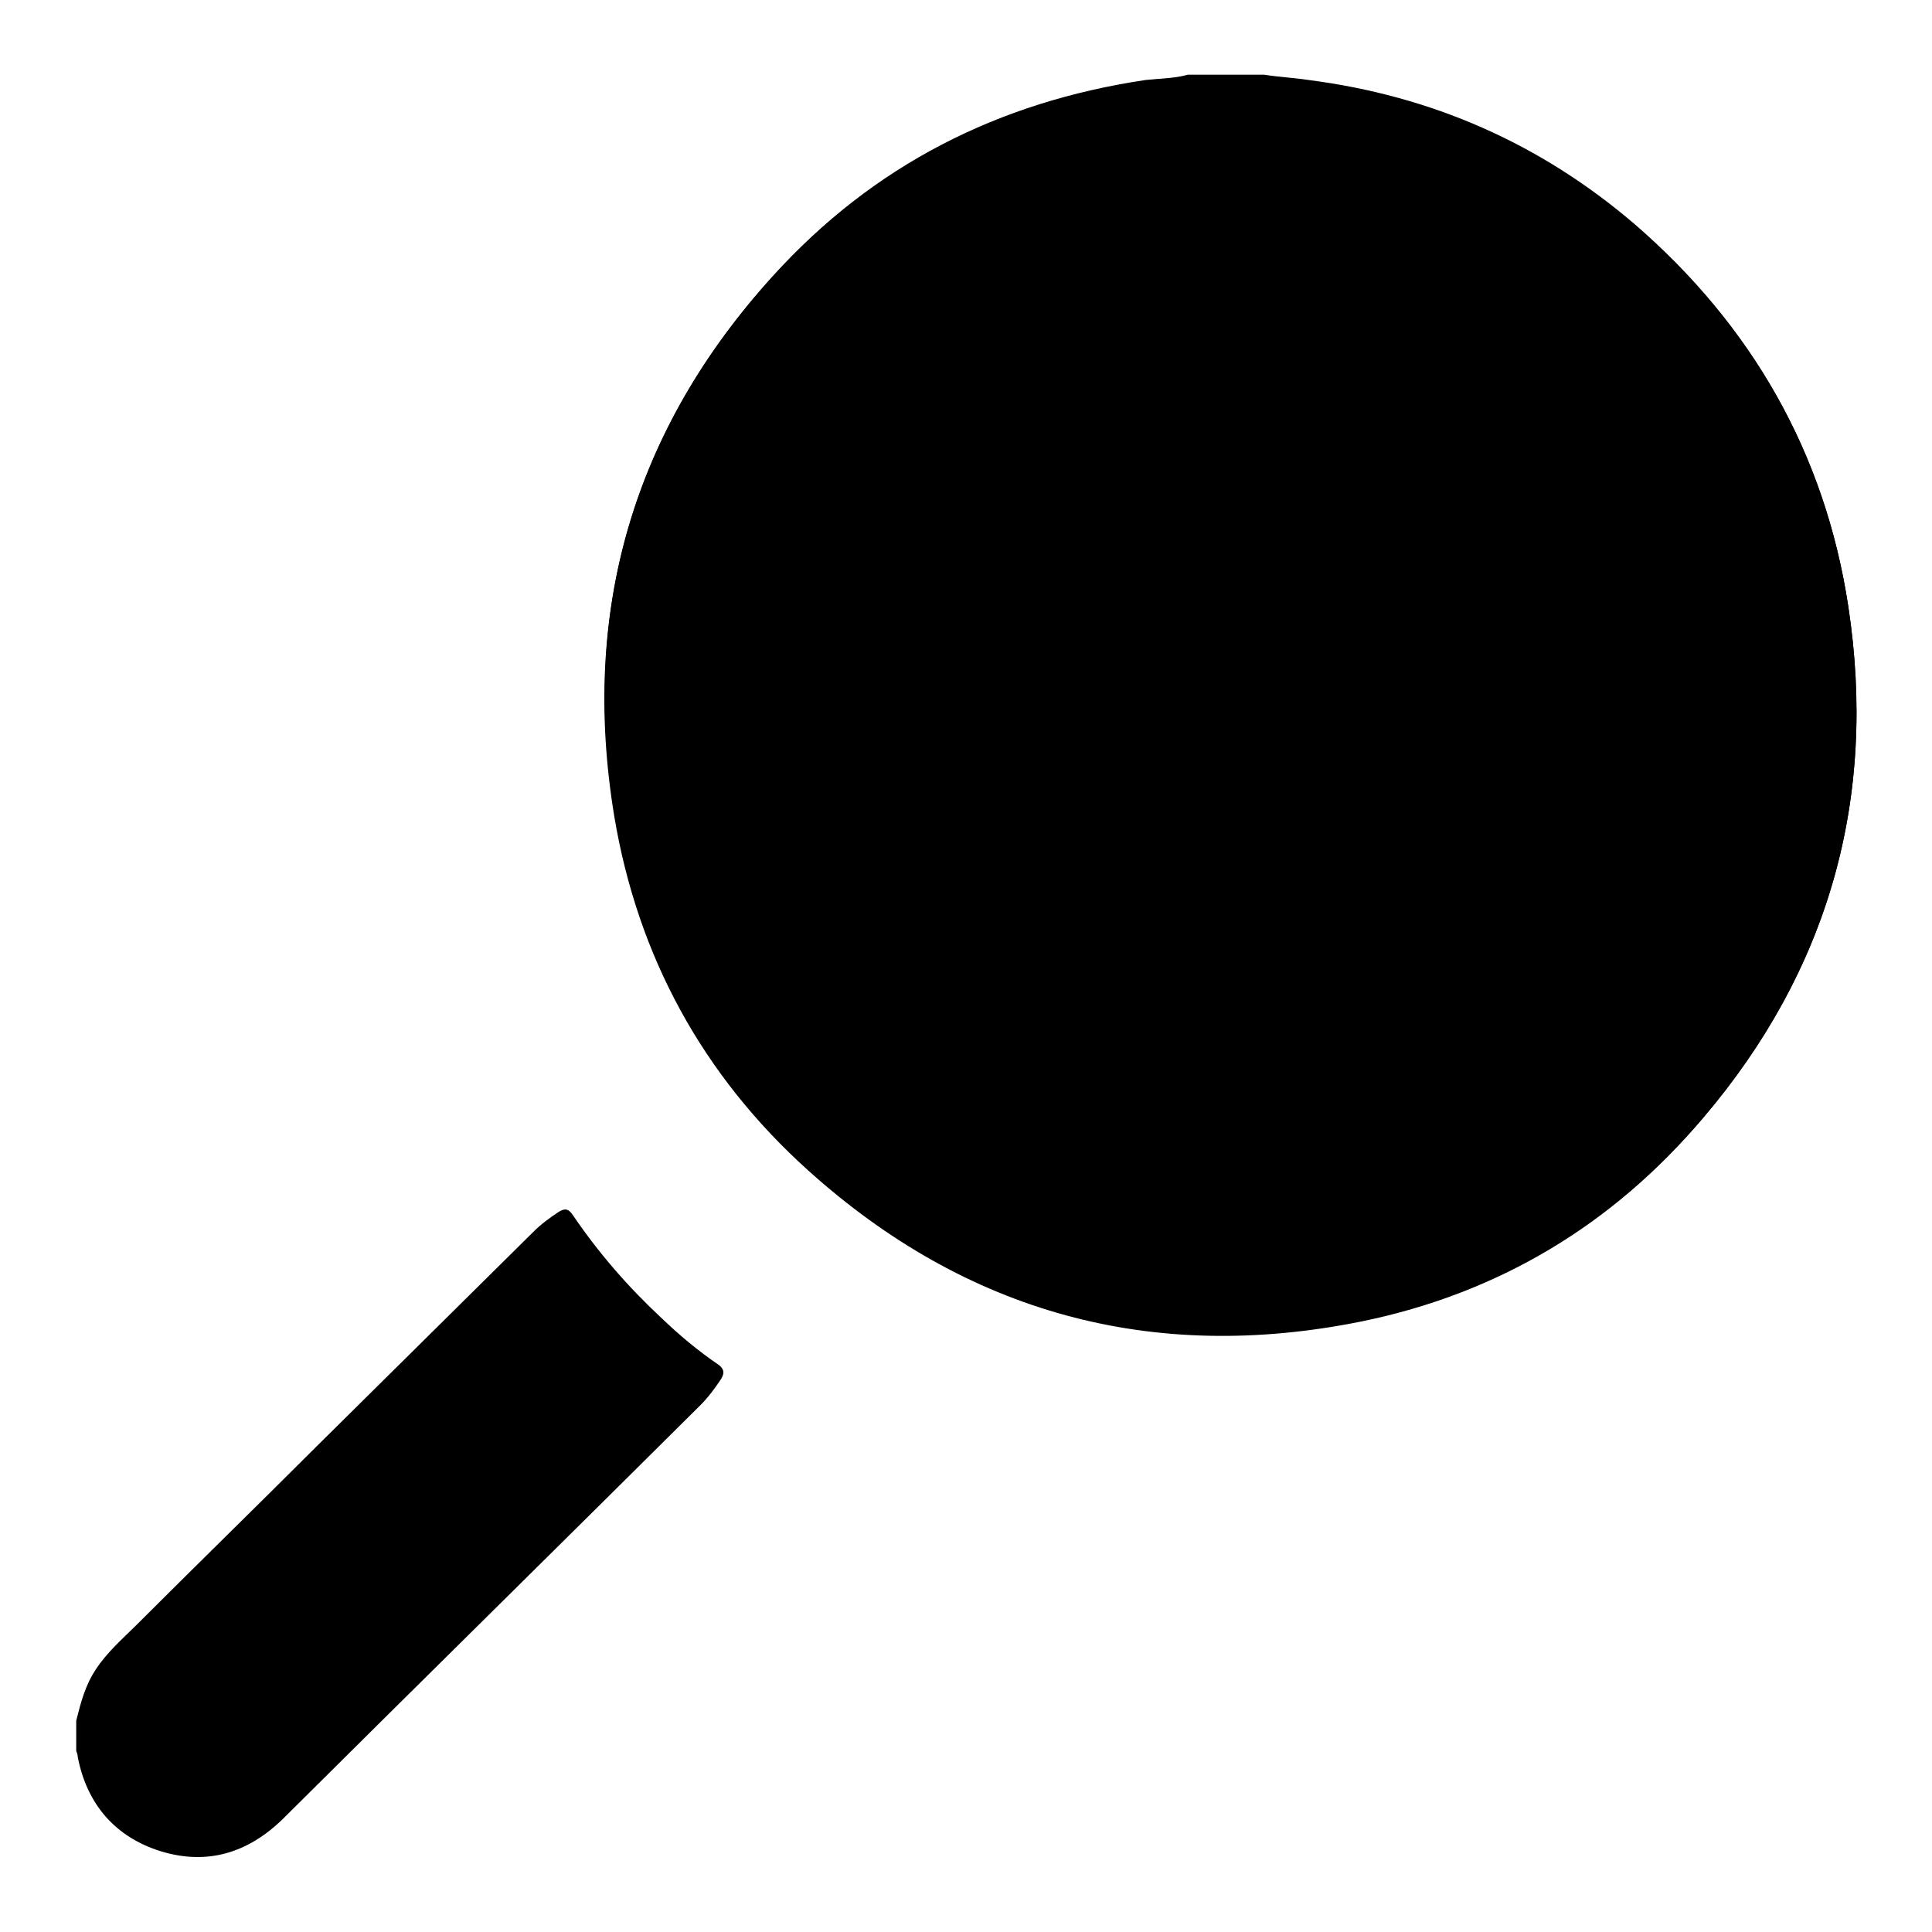
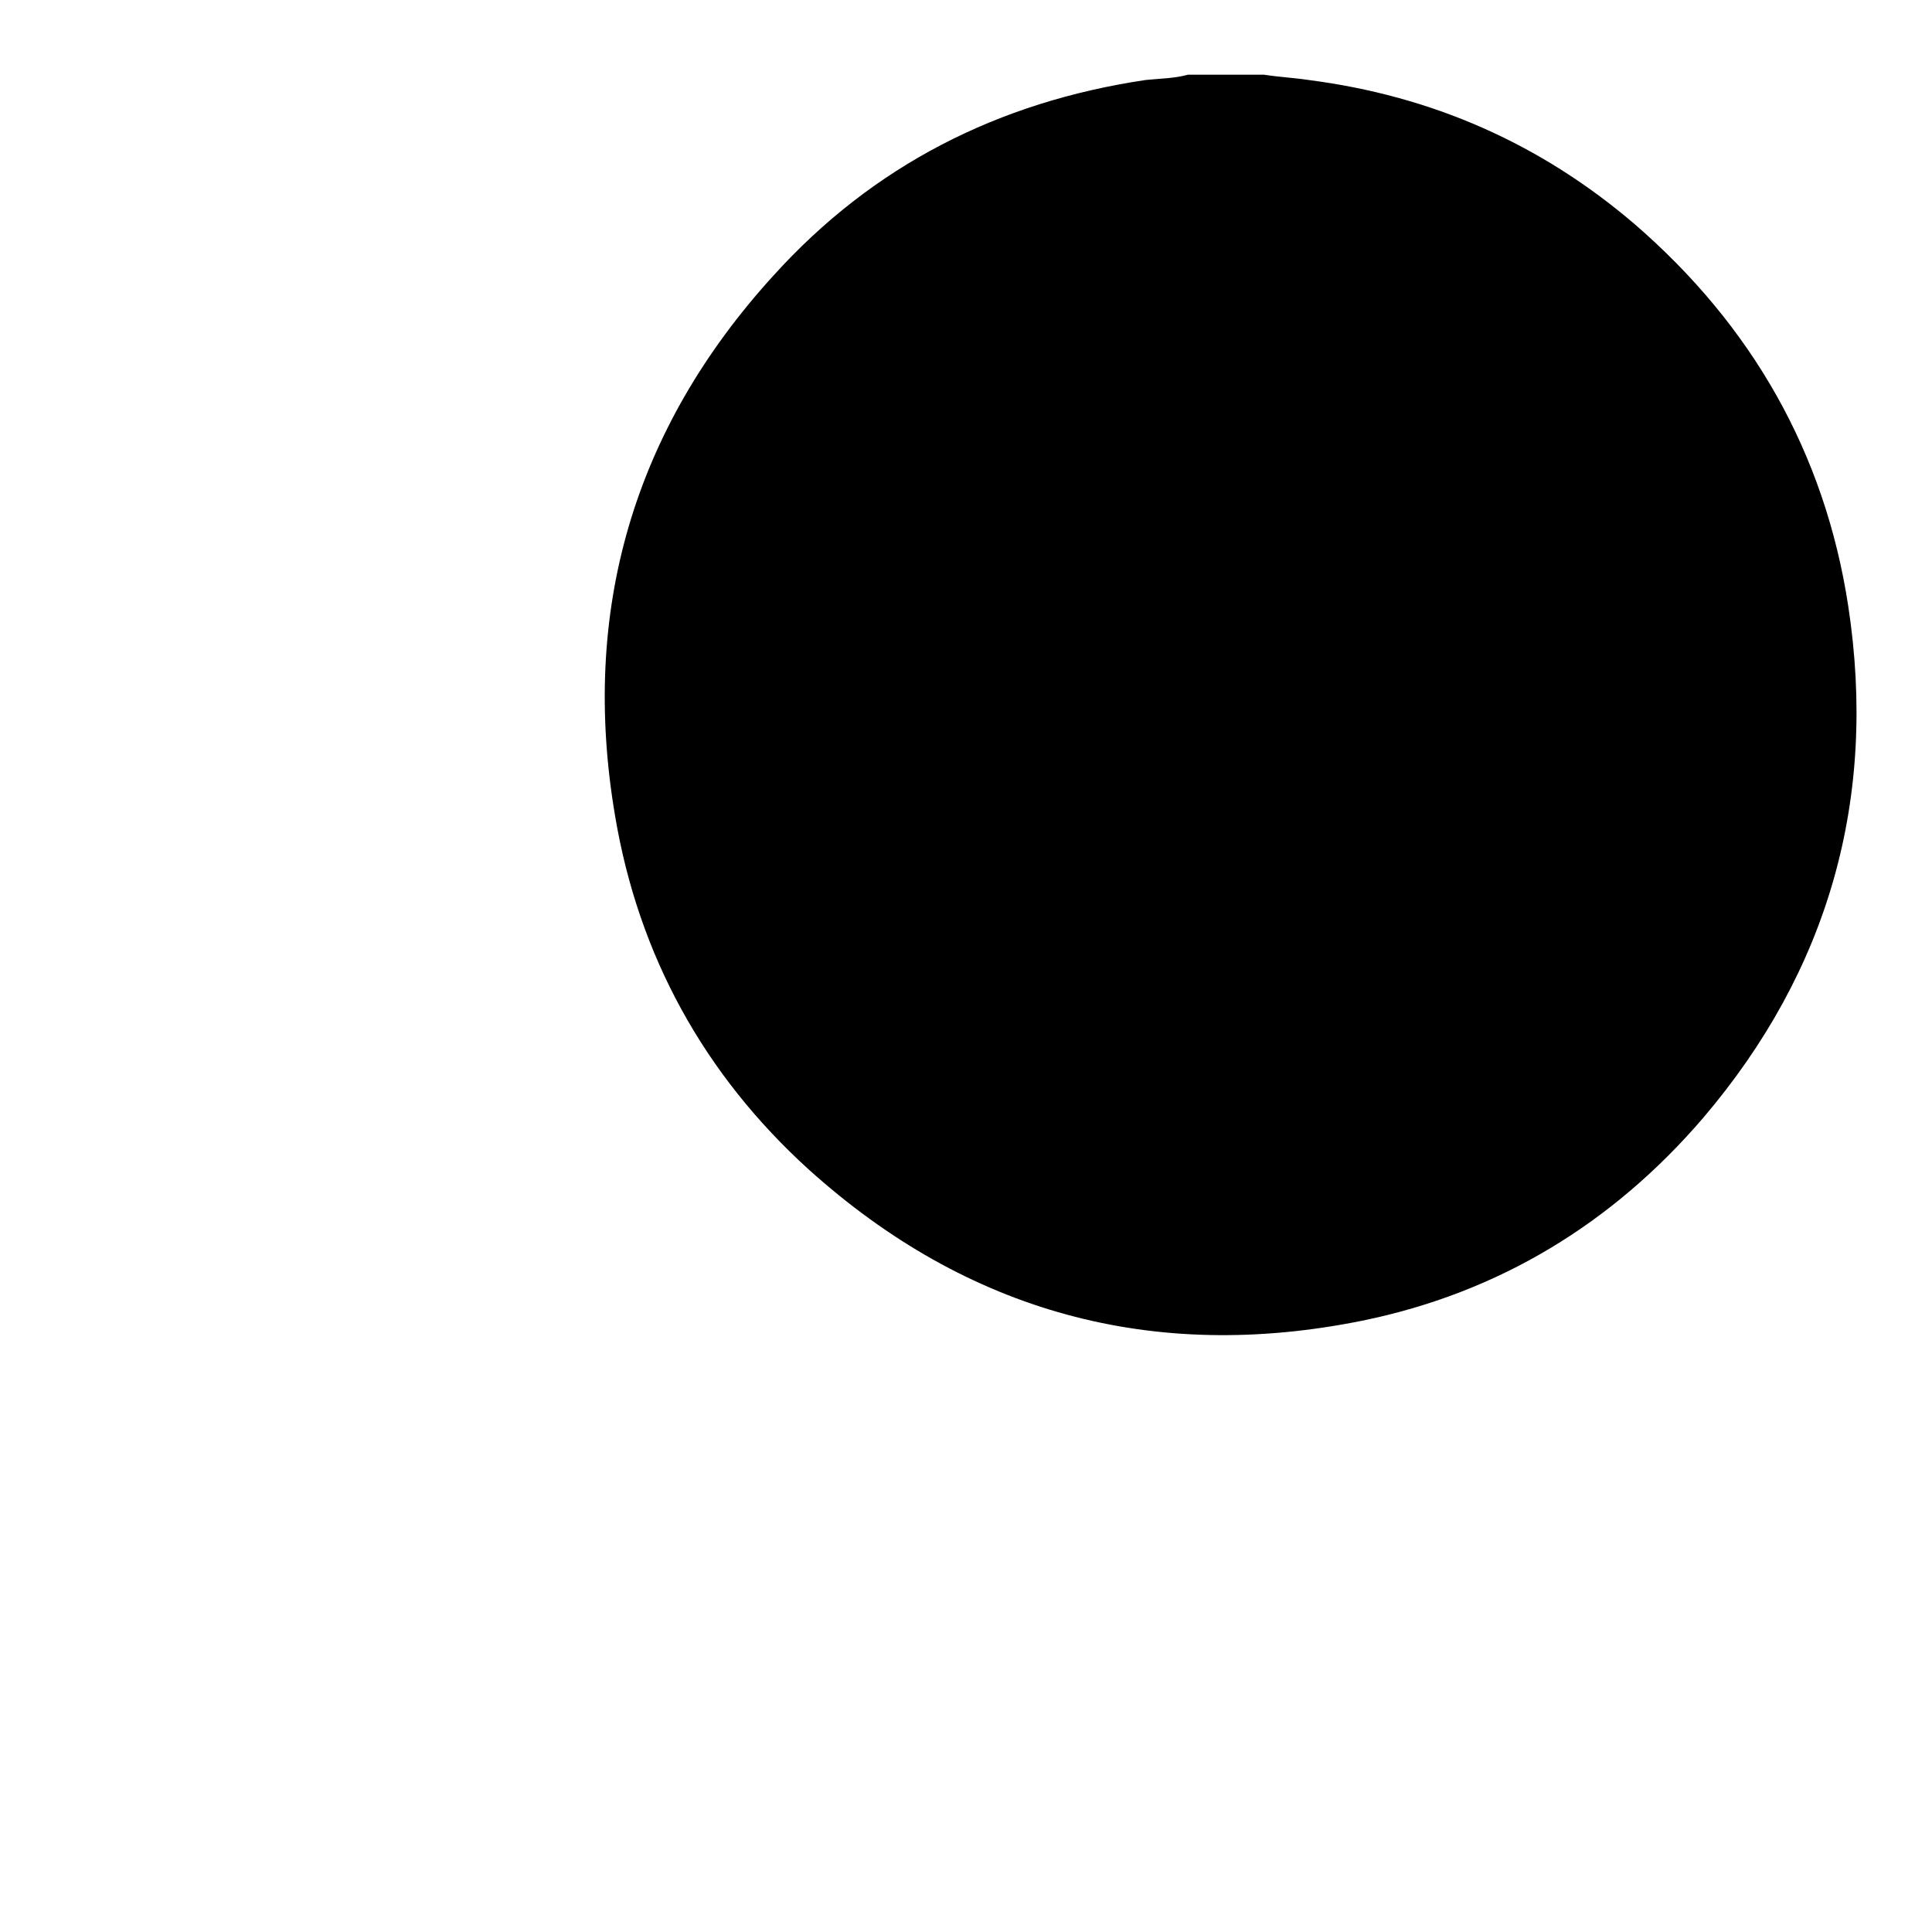
<svg xmlns="http://www.w3.org/2000/svg" version="1.1" x="0px" y="0px" viewBox="0 0 256 256" enable-background="new 0 0 256 256" xml:space="preserve">
  <g>
    <g>
-       <path fill="#000000" d="M244.9,80.3c3.9,25.5-2.6,48.3-19.3,67.9c-11.9,14.1-27.1,23.2-45.2,26.9c-27.7,5.6-52.3-1.1-73.3-20c-14-12.6-22.6-28.4-25.7-46.9c-4.5-27.2,2.5-51.2,21-71.6c13.2-14.5,29.9-23,49.3-25.9c1.9-0.3,3.7-0.2,5.6-0.7h10.1c2,0.2,4,0.4,5.9,0.7c16.3,2.1,30.7,8.5,43.2,19.1C232.1,43.1,241.8,60,244.9,80.3z M163.6,158.9c35.3,0,64.2-29.2,64.2-64.8c0-35.8-29-64.8-64.7-64.8c-35.4,0-64.2,29.1-64.2,64.8C98.9,130,127.7,158.9,163.6,158.9z" />
      <path fill="#000000" d="M244.9,80.3c-3.1-20.3-12.8-37.2-28.3-50.6c-12.5-10.7-26.9-17-43.2-19.1c-2-0.3-4-0.4-5.9-0.7h-10.1c-1.8,0.5-3.7,0.5-5.6,0.7c-19.5,2.9-36.1,11.3-49.3,25.9c-18.6,20.4-25.6,44.5-21,71.6c3.1,18.5,11.8,34.3,25.7,46.9c21,18.9,45.6,25.6,73.3,20c18.1-3.7,33.2-12.9,45.2-26.9C242.3,128.6,248.8,105.8,244.9,80.3z" />
-       <path fill="#000000" d="M163.6,158.9c-35.8,0-64.7-28.9-64.7-64.9c0-35.6,28.8-64.7,64.2-64.8c35.7,0,64.7,29,64.7,64.8C227.8,129.7,198.9,158.8,163.6,158.9z" />
-       <path fill="#000000" d="M95.5,182.8c-0.8,1.2-1.7,2.4-2.7,3.4c-18.4,18.3-36.9,36.5-55.3,54.8c-4.6,4.5-10,6.2-16.2,4.3c-6.1-1.9-9.8-6.3-11-12.5c0-0.3-0.1-0.5-0.2-0.8V228c0.6-2.4,1.2-4.7,2.6-6.8c1.5-2.3,3.6-4.1,5.5-6c7.8-7.8,15.7-15.5,23.5-23.3c9.7-9.6,19.3-19.1,29-28.7c1-1,2.1-1.8,3.3-2.6c0.8-0.5,1.3-0.5,1.9,0.4c3.4,5,7.3,9.5,11.7,13.6c2.4,2.3,4.9,4.4,7.7,6.3C96,181.5,96,182,95.5,182.8z" />
      <path fill="#000000" d="M211.9,84.6c-0.1,2.7-2.3,4.8-4.9,4.8c-2.7,0-4.8-2.1-4.8-4.9c0-3.9-0.7-7.7-2.1-11.4c-4.3-10.7-14.7-18-26.2-18.3c-3.3-0.1-5.4-2.1-5.3-5.2c0.1-2.9,2.4-4.9,5.7-4.7c13.9,0.7,24.6,7,32.1,18.7c3.7,5.8,5.5,12.3,5.7,18.9C211.9,83.5,211.9,84.1,211.9,84.6z" />
    </g>
  </g>
</svg>